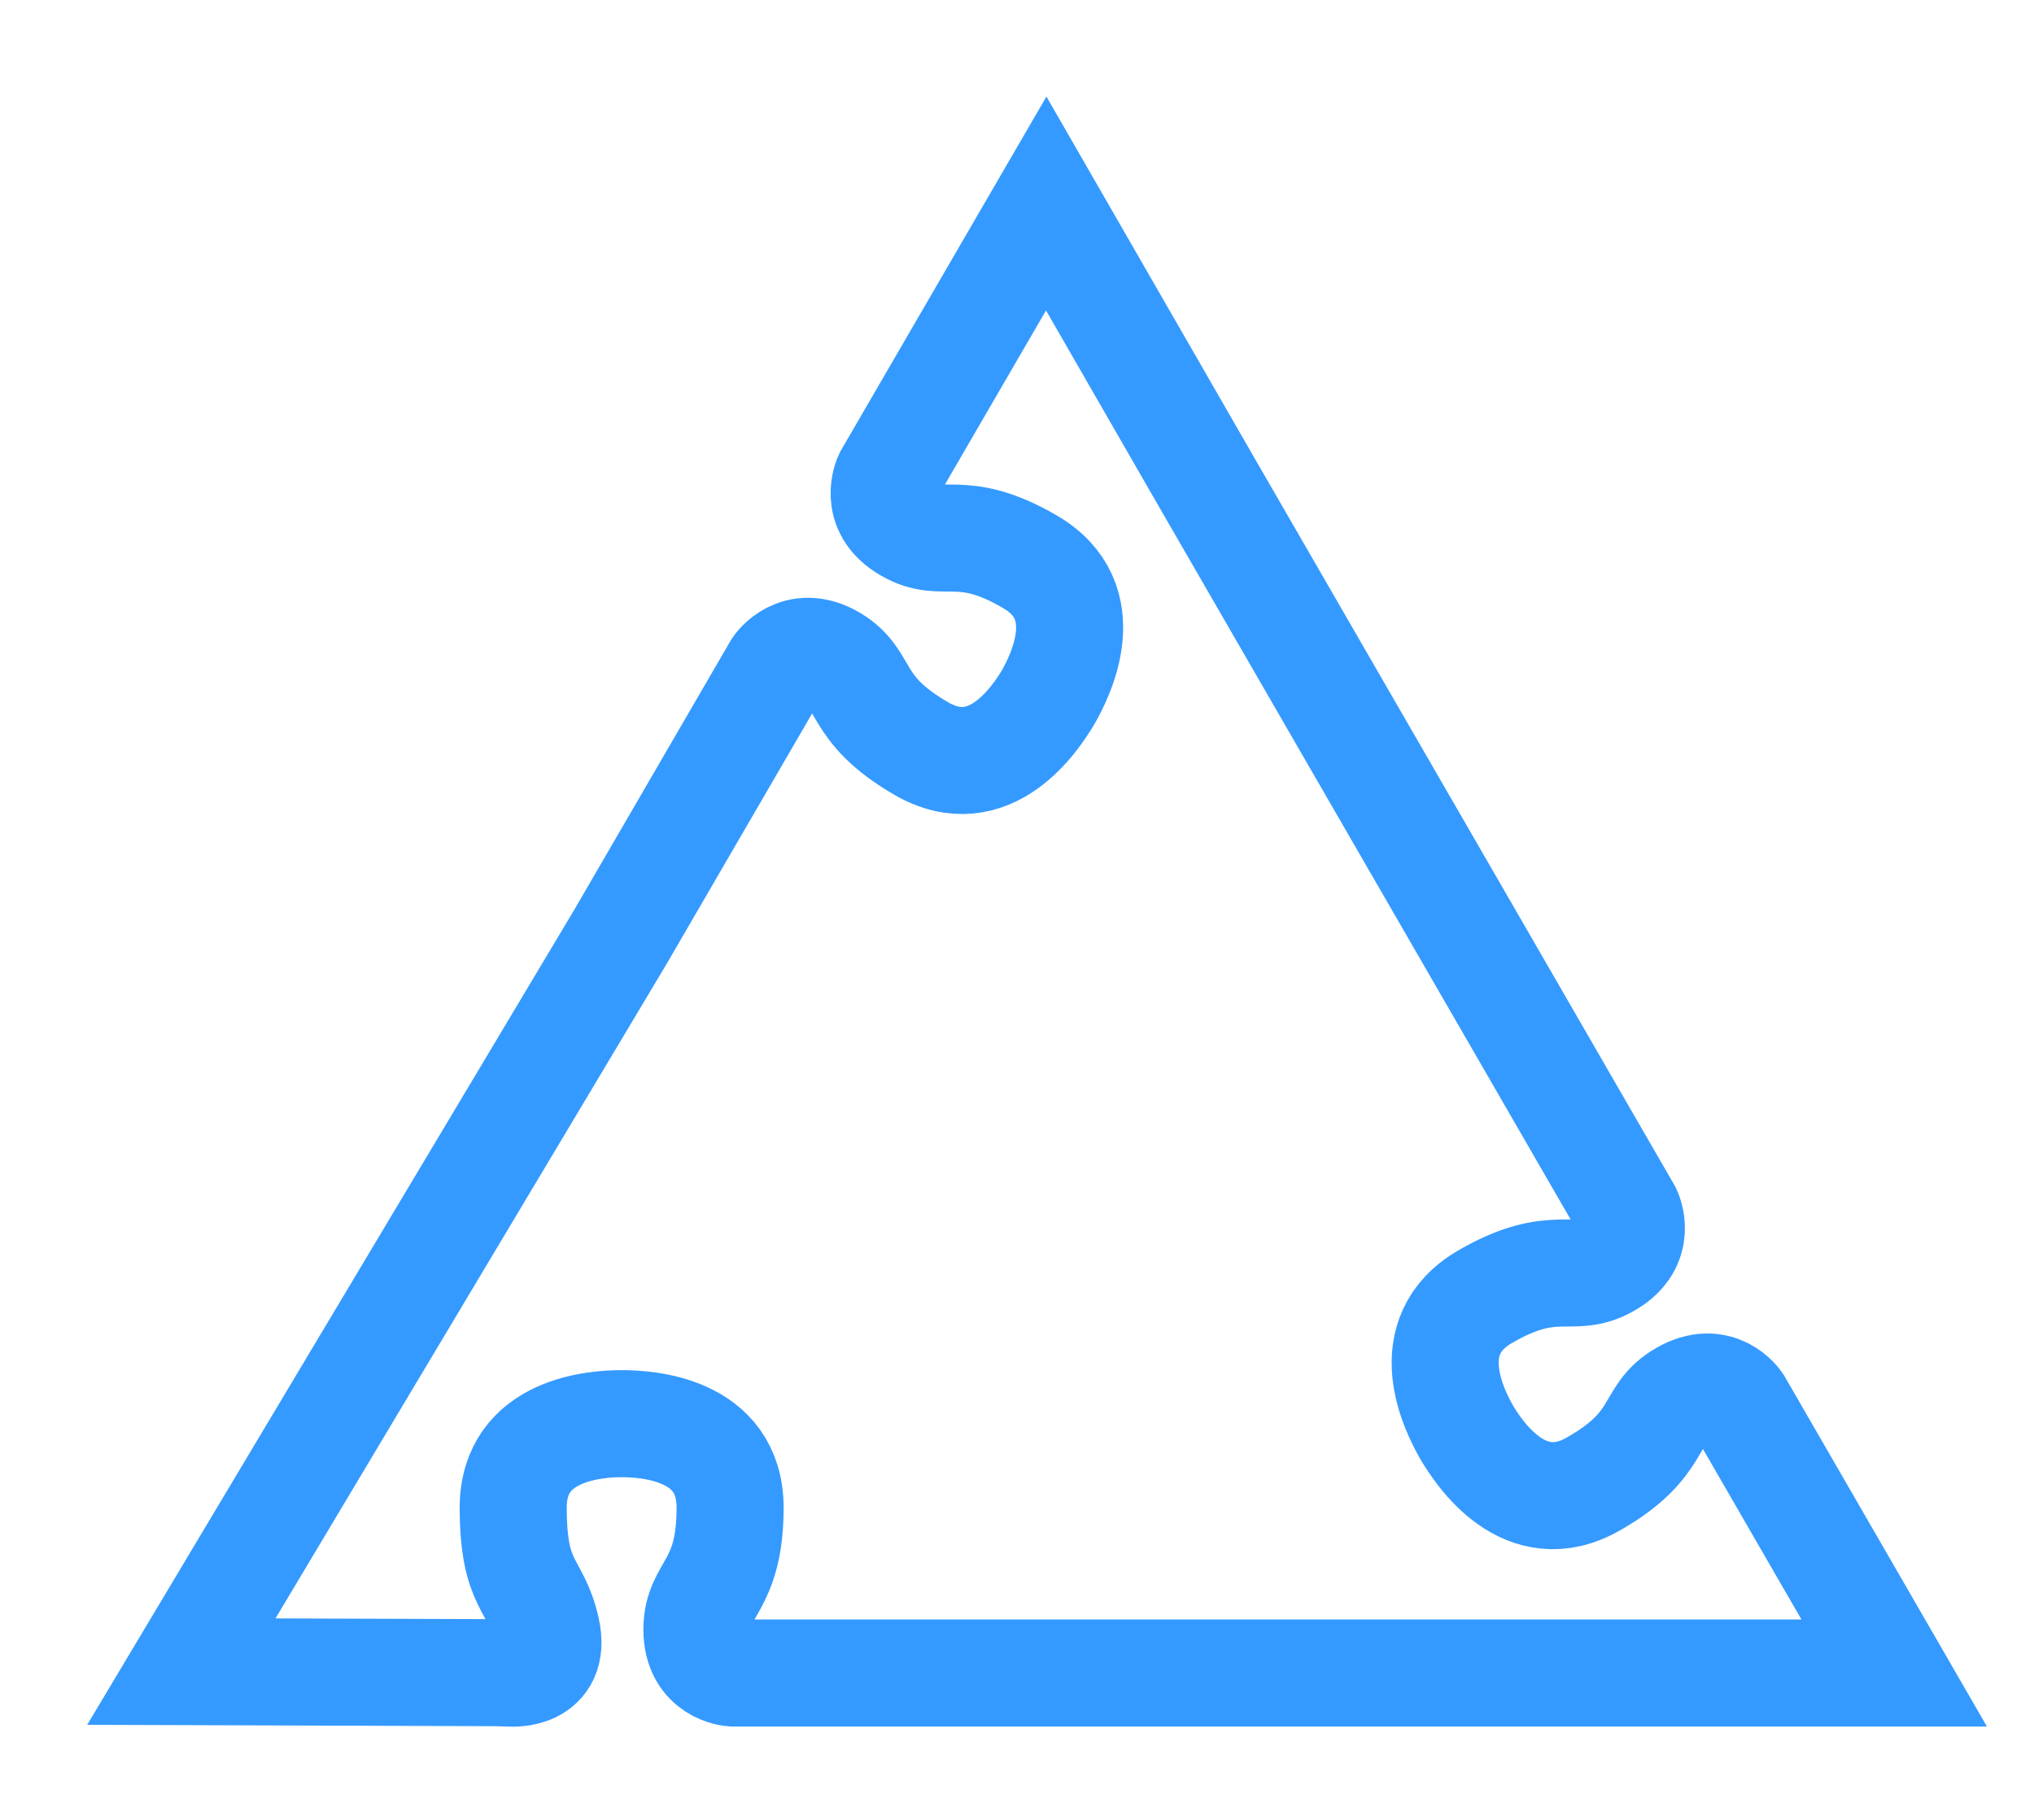
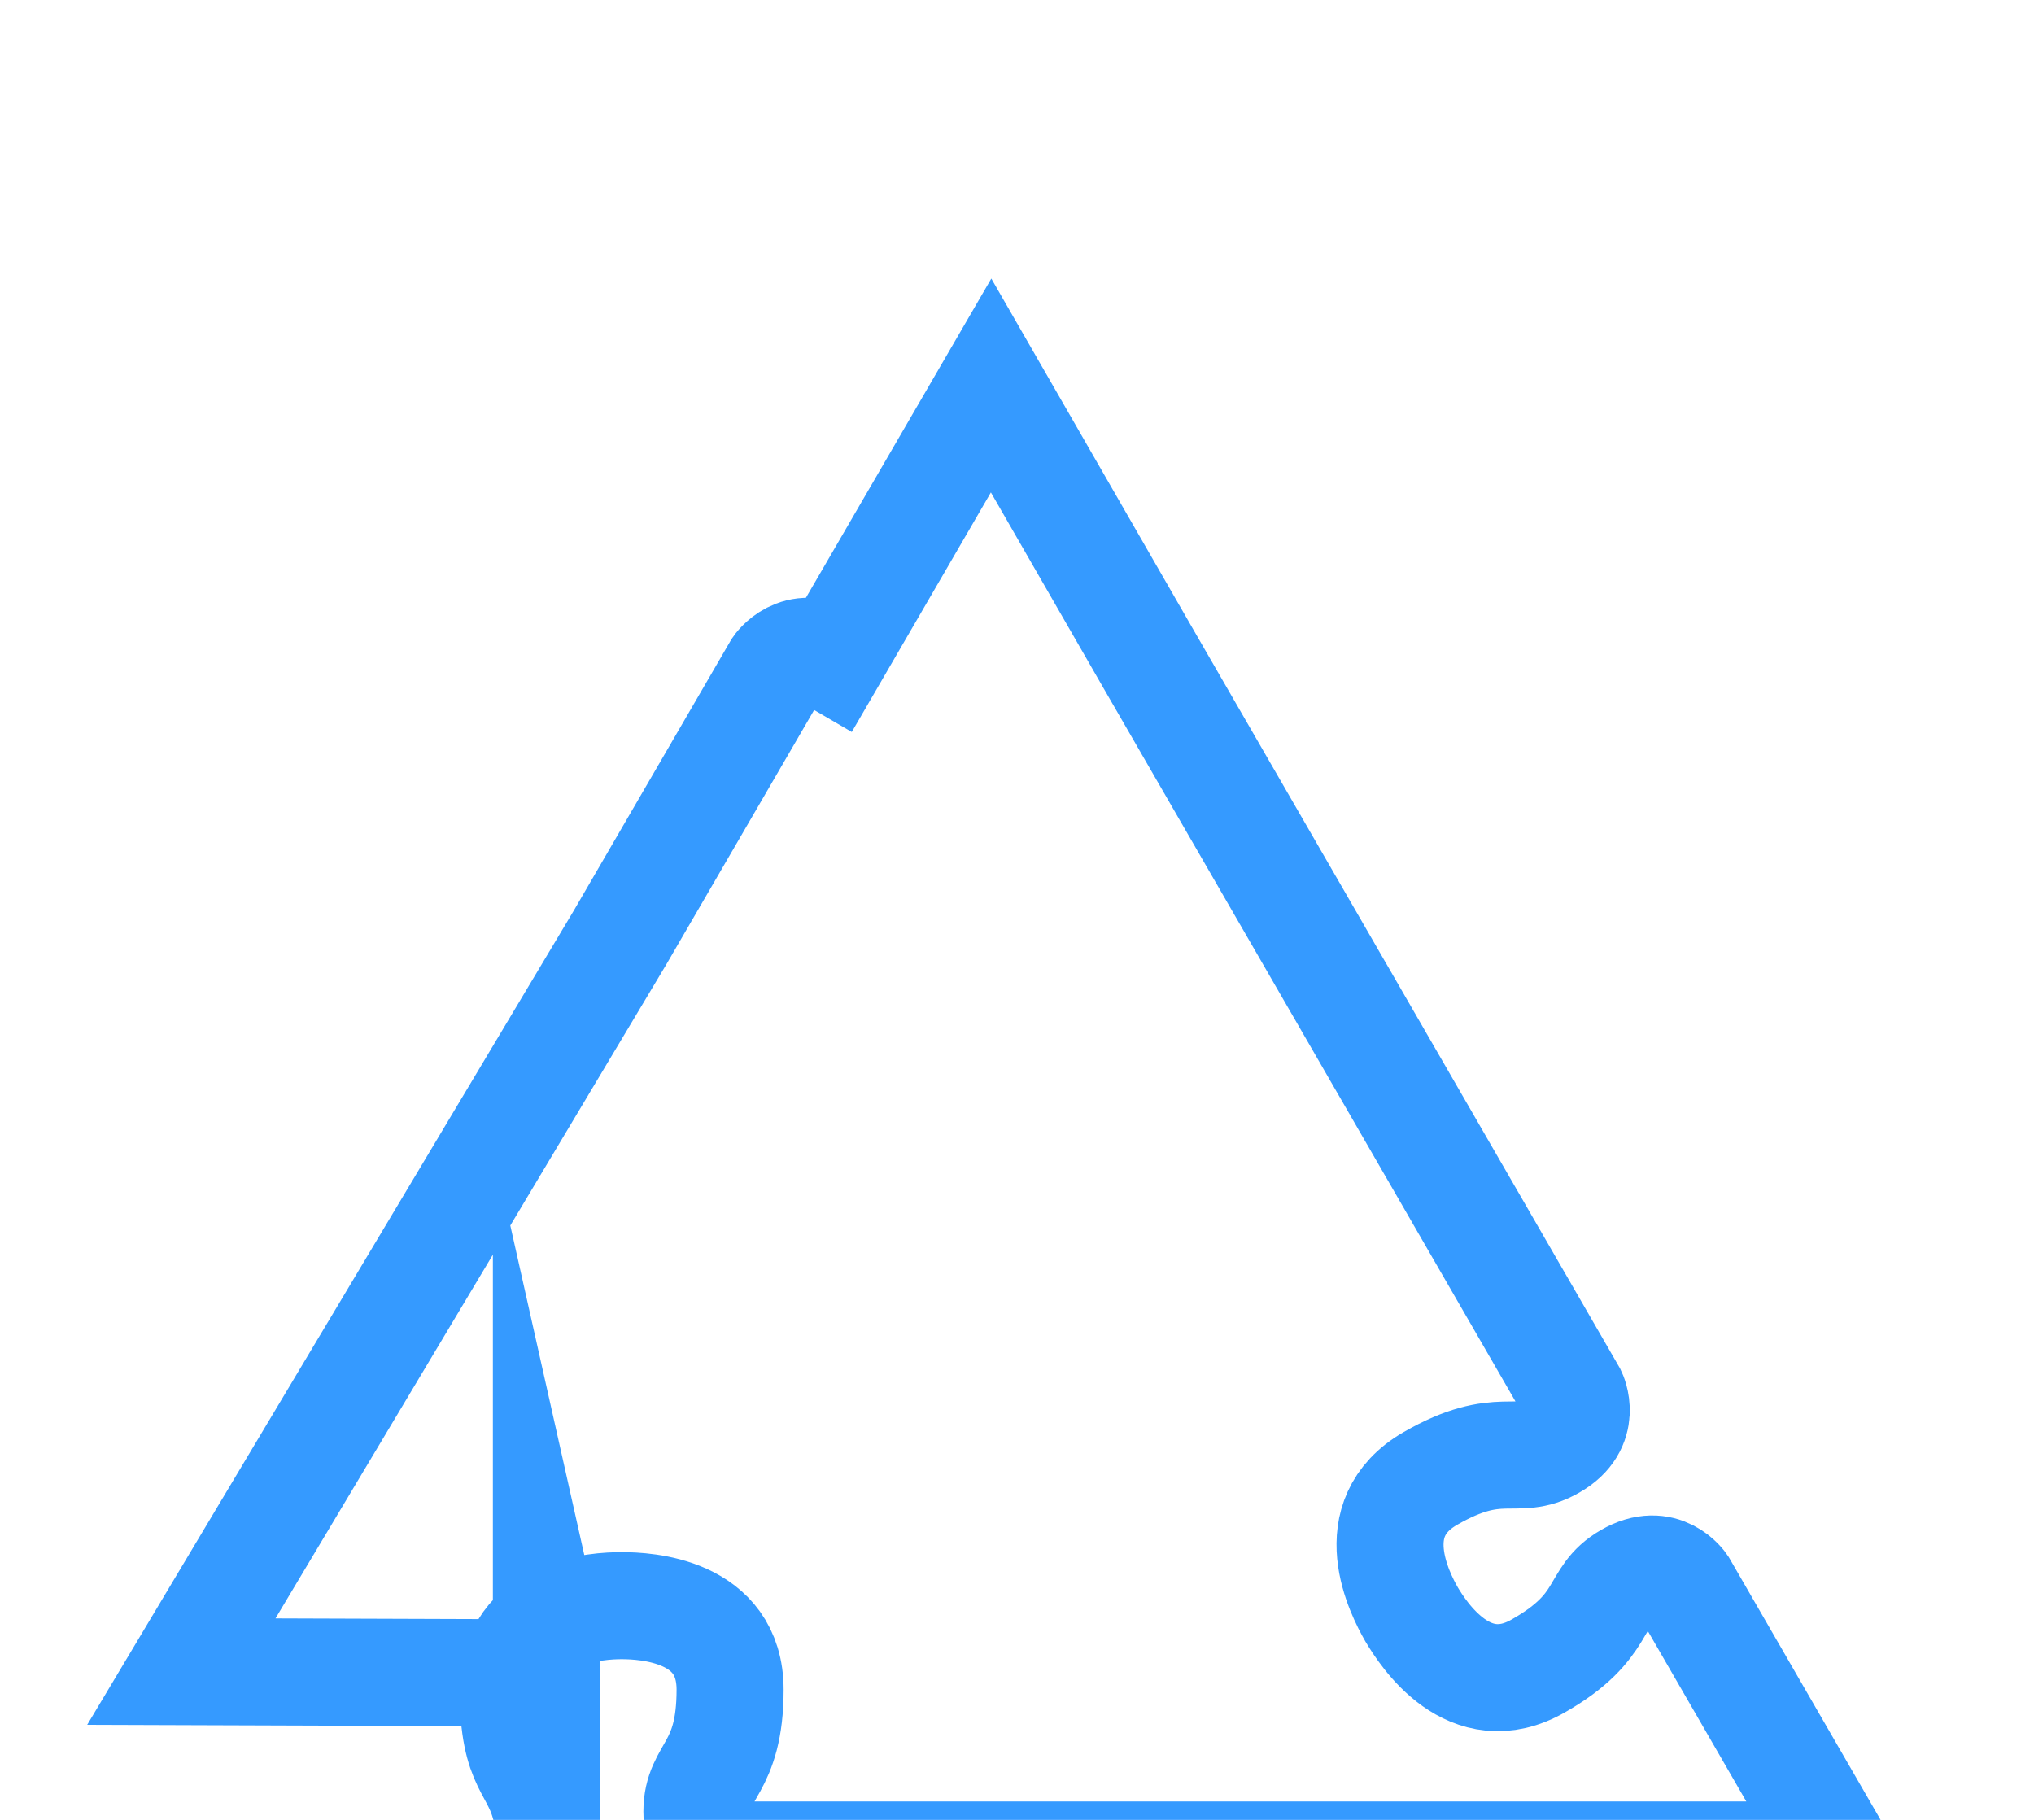
<svg xmlns="http://www.w3.org/2000/svg" data-bbox="1.694 1.901 16 13.729" viewBox="0 0 19 17" height="17" width="19" data-type="ugc">
  <g>
-     <path stroke-miterlimit="10" stroke="#359AFF" d="M5.104 15.222c.099.44-.332.407-.332.407l-.15-.004-2.928-.01 4.099-6.859 1.464-2.52s.187-.277.519-.083c.331.195.184.465.829.839.645.374 1.074-.292 1.186-.479.108-.19.473-.893-.173-1.267-.645-.375-.807-.108-1.14-.303-.334-.19-.187-.49-.187-.49l1.482-2.552 1.486 2.582 2.491 4.313 1.457 2.523s.147.3-.188.49c-.335.194-.494-.072-1.143.302-.649.375-.285 1.077-.176 1.268.111.187.54.853 1.186.482.649-.37.5-.645.833-.835.335-.195.519.082.519.082l1.456 2.52H6.842s-.332-.021-.332-.406.31-.389.31-1.138c0-.749-.793-.785-1.013-.785-.22 0-1.013.04-1.013.785s.212.698.31 1.138Z" fill="none" />
+     <path stroke-miterlimit="10" stroke="#359AFF" d="M5.104 15.222c.099.44-.332.407-.332.407l-.15-.004-2.928-.01 4.099-6.859 1.464-2.52s.187-.277.519-.083l1.482-2.552 1.486 2.582 2.491 4.313 1.457 2.523s.147.3-.188.49c-.335.194-.494-.072-1.143.302-.649.375-.285 1.077-.176 1.268.111.187.54.853 1.186.482.649-.37.5-.645.833-.835.335-.195.519.082.519.082l1.456 2.52H6.842s-.332-.021-.332-.406.31-.389.31-1.138c0-.749-.793-.785-1.013-.785-.22 0-1.013.04-1.013.785s.212.698.31 1.138Z" fill="none" />
  </g>
</svg>